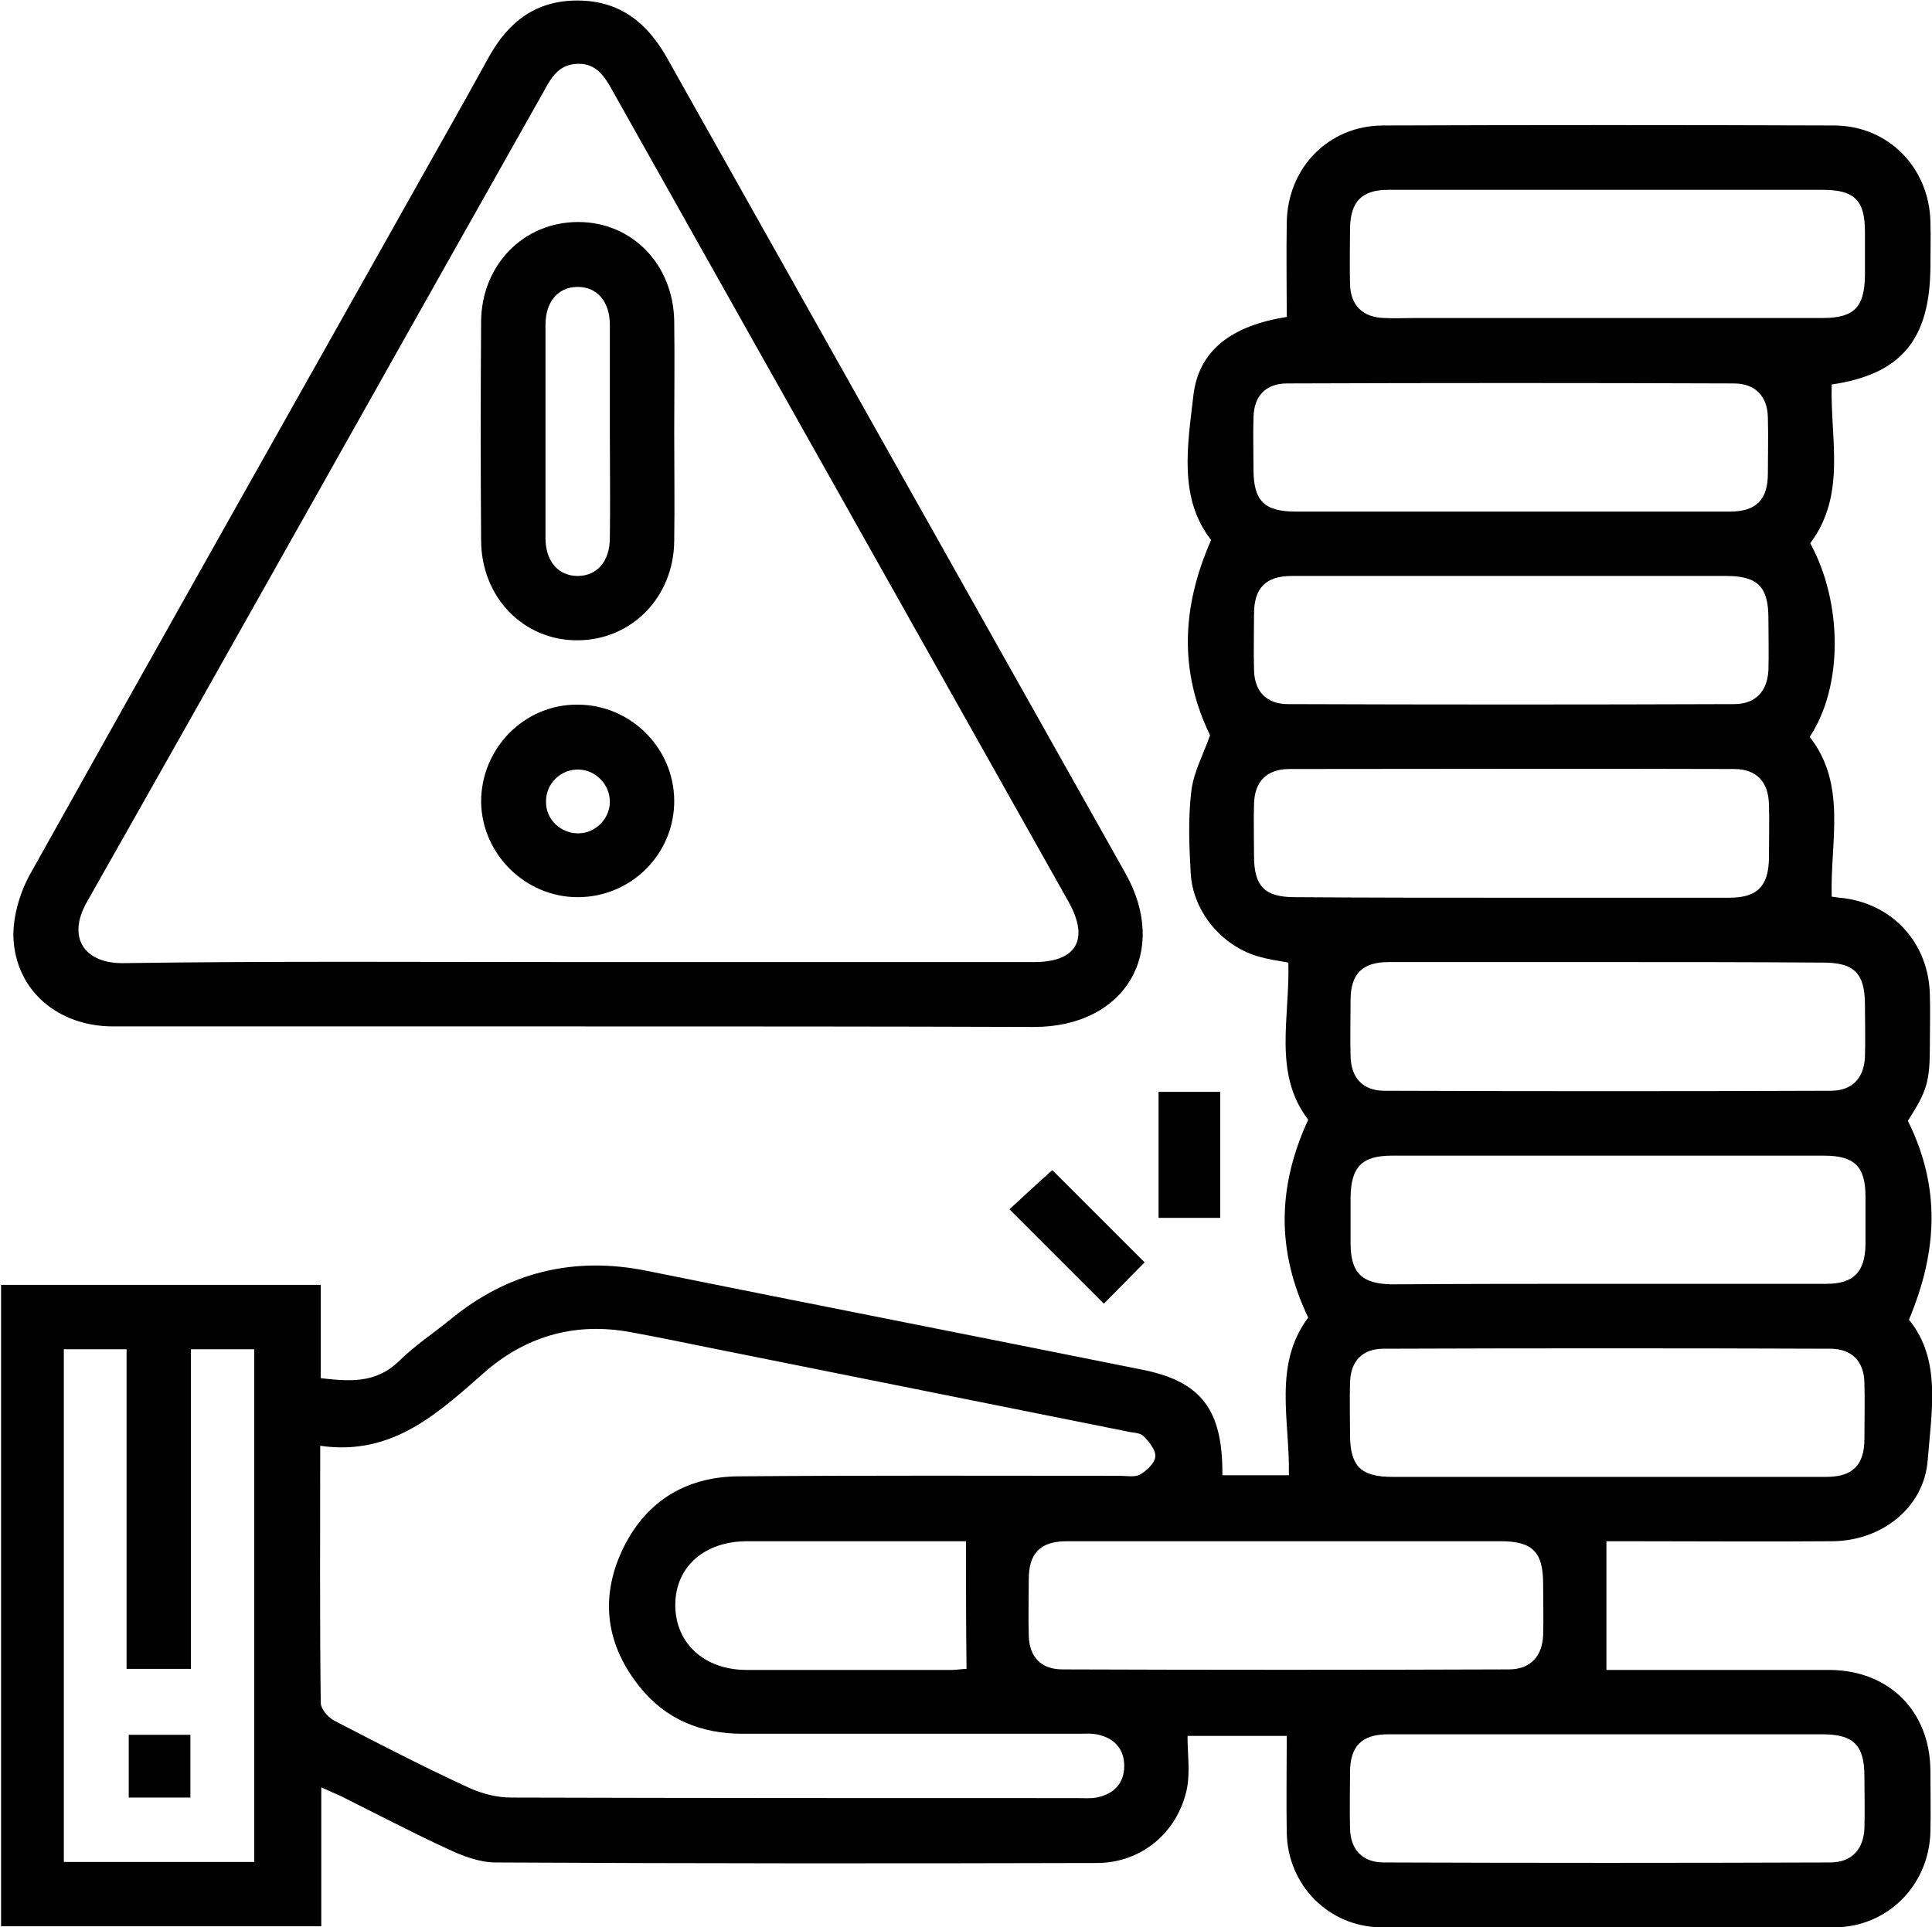
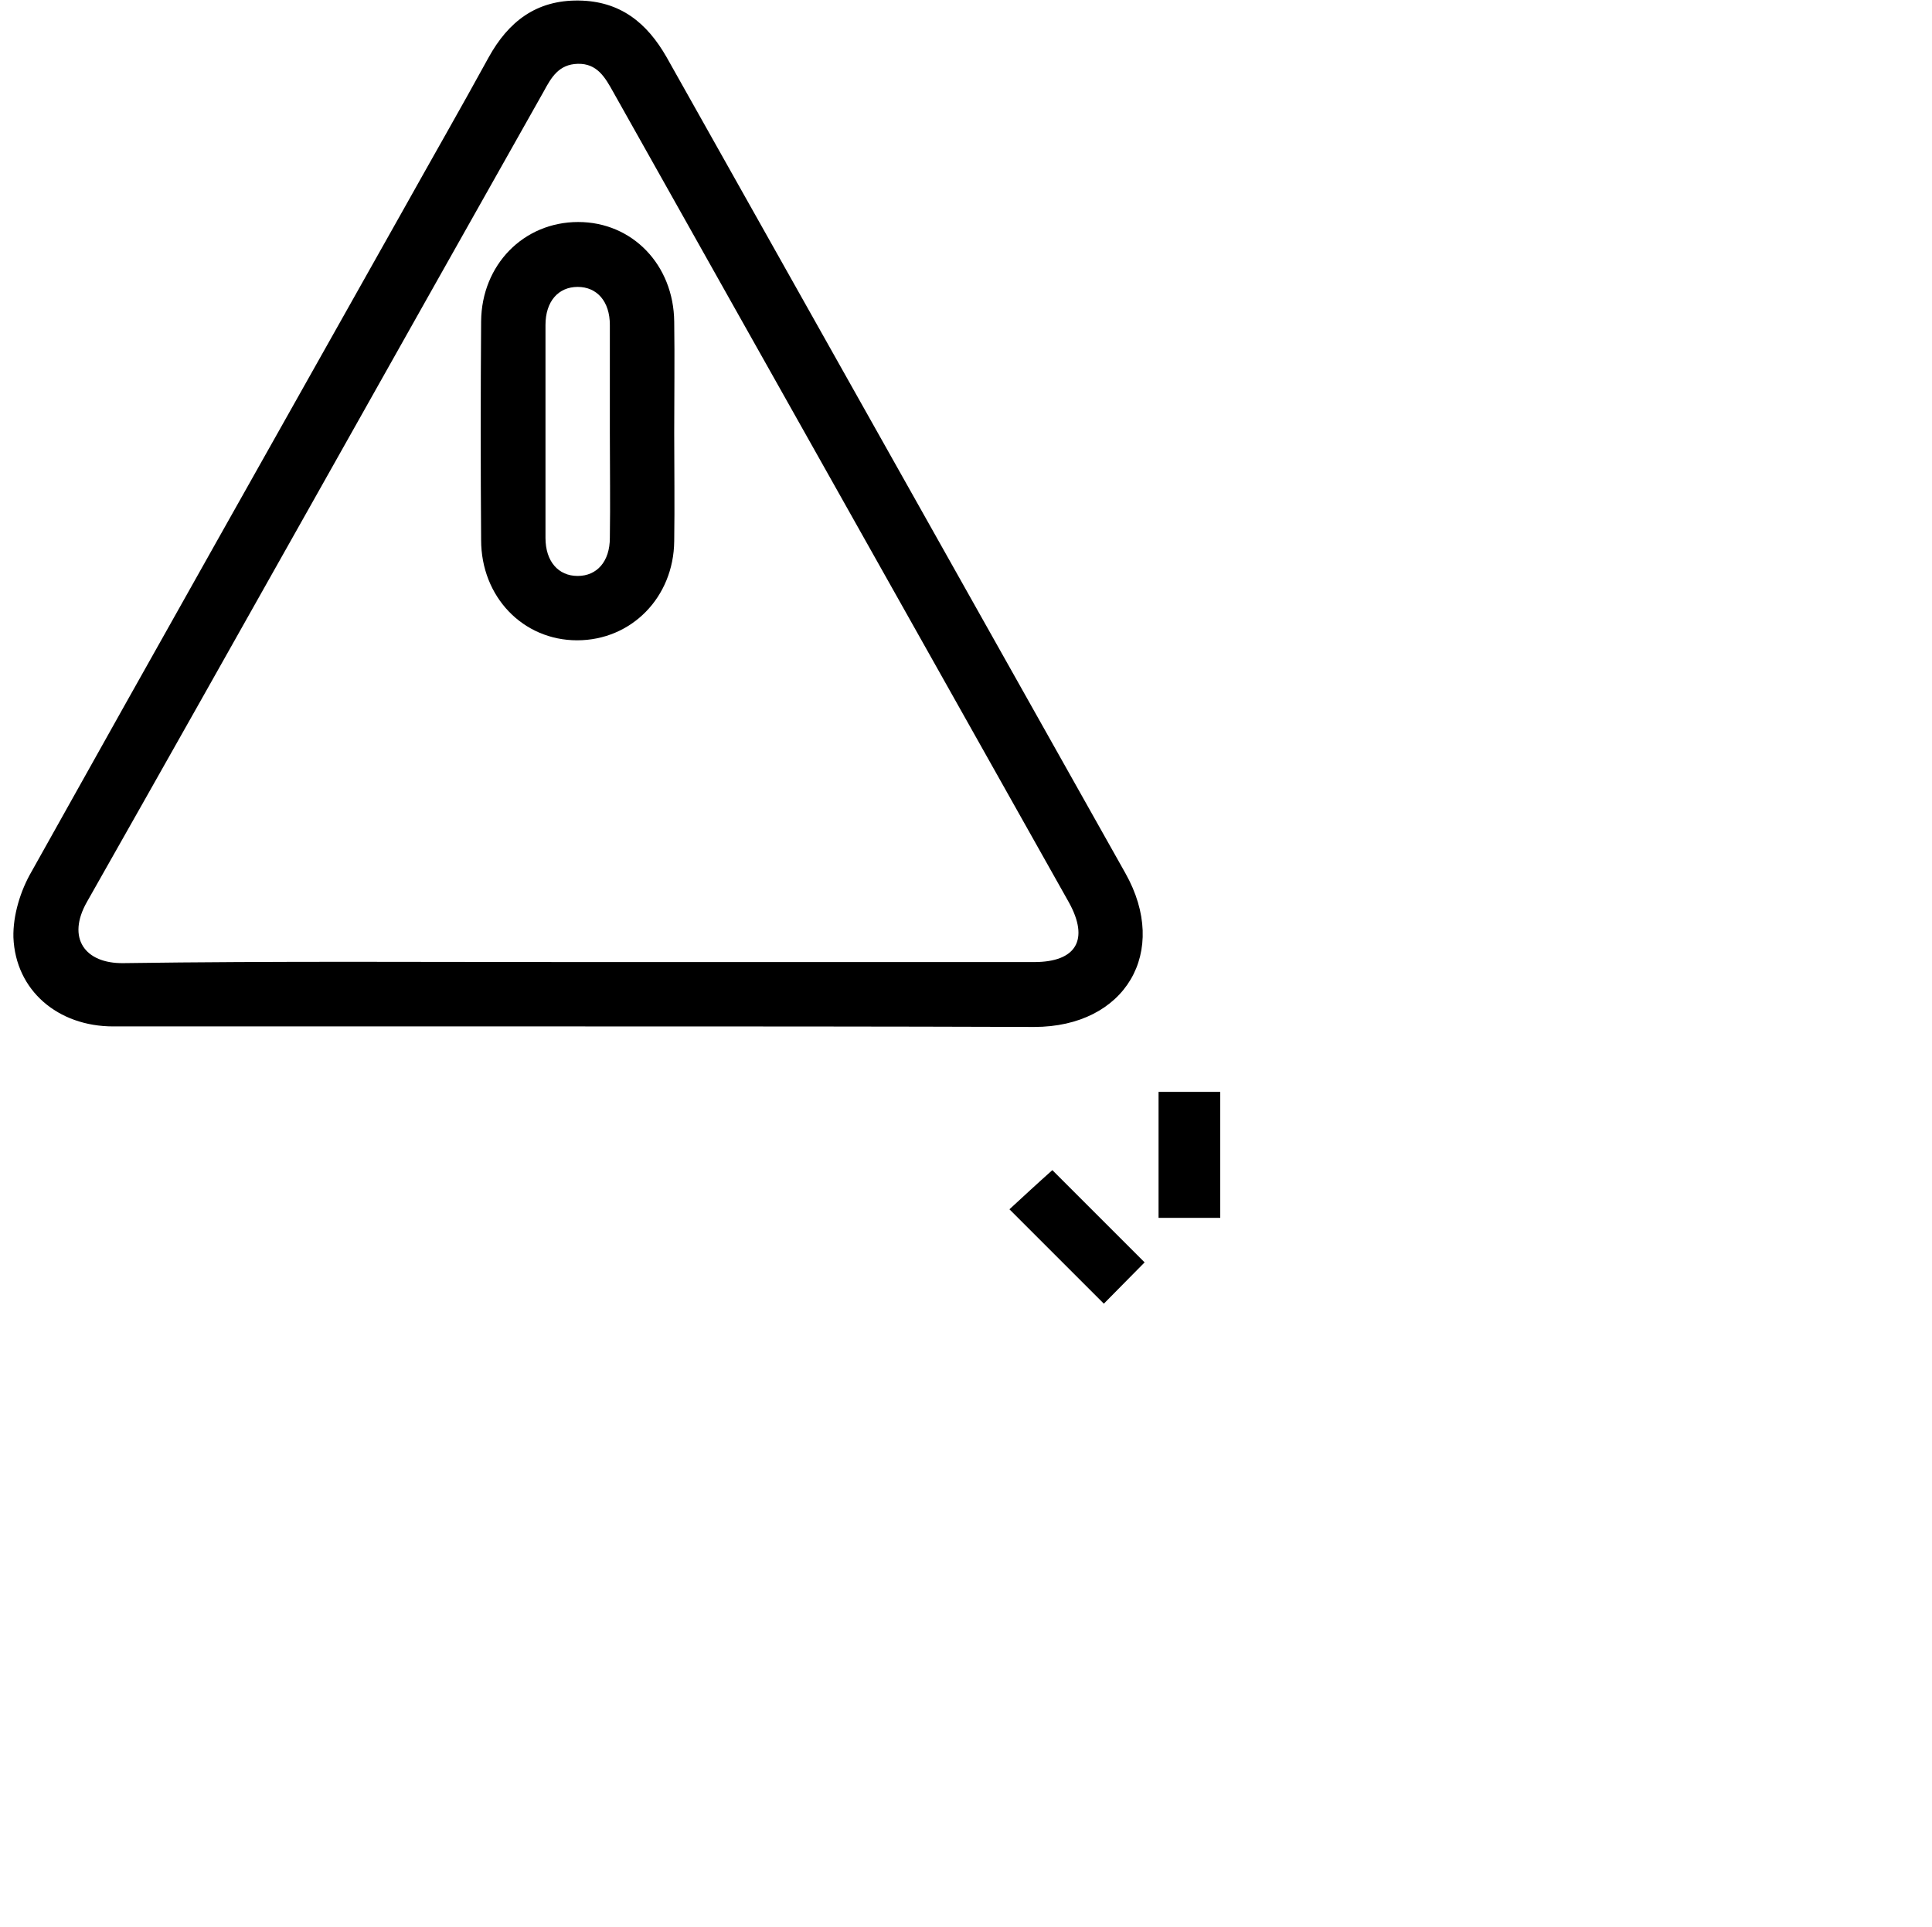
<svg xmlns="http://www.w3.org/2000/svg" version="1.1" id="Layer_1" x="0px" y="0px" viewBox="0 0 360.2 359.4" style="enable-background:new 0 0 360.2 359.4;" xml:space="preserve">
  <g>
-     <path d="M341.5,71.7c-0.3,10.2,2.8,20.5-4,29.6c6.1,11.2,6.1,26.8-0.1,36.1c7,9,3.8,19.5,4.1,29.8c0.5,0.1,1.4,0.2,2.4,0.3   c9.3,1.3,15.7,8.6,15.9,18c0.1,3.1,0,6.2,0,9.4c0,6.8-0.5,8.5-4.1,14.1c6.1,12.3,5.6,24.2,0.2,37.1c6.1,7.4,4.2,17.1,3.5,26.2   c-0.7,8.9-8.6,15-17.7,15.1c-12.7,0.1-25.5,0-38.2,0c-1.4,0-2.7,0-4,0c0,8.1,0,15.9,0,24c1.1,0,2.4,0,3.8,0c12.6,0,25.2,0,37.9,0   c11,0.1,18.6,7.7,18.7,18.7c0,3.9,0.1,7.8,0,11.6c-0.3,9.8-7.9,17.6-17.8,17.7c-28.1,0.1-56.2,0.1-84.4,0   c-9.9,0-17.6-7.8-17.8-17.6c-0.1-6,0-12,0-18.1c-5.8,0-12.2,0-18.5,0c0,3.4,0.5,6.7-0.1,9.8c-1.7,8.2-8.5,13.9-16.8,13.9   c-37.4,0.1-74.7,0.1-112.1-0.1c-3,0-6.1-1.2-8.9-2.5c-6.7-3.1-13.2-6.5-19.8-9.8c-1.1-0.5-2.2-1-3.8-1.7c0,8.8,0,17.3,0,25.9   c-20,0-39.7,0-59.7,0c0-39.8,0-79.6,0-119.6c19.8,0,39.6,0,59.6,0c0,5.8,0,11.5,0,17.4c5.4,0.6,10.2,1,14.5-3.1   c2.9-2.9,6.4-5.2,9.6-7.8c10.8-8.9,23.1-11.9,36.8-9.1c30.7,6.2,61.4,12.2,92.2,18.4c11.1,2.2,15.1,7.5,15,19.7c4.2,0,8.4,0,12.4,0   c0.2-10.2-3-20.6,3.6-29.4c-5.9-12.4-5.8-24.3,0-36.9c-6.6-8.6-3.4-19-3.7-29.3c-1.7-0.3-3.8-0.6-5.8-1.2c-6.7-2-12-8.4-12.4-15.4   c-0.3-5.1-0.5-10.3,0.1-15.3c0.4-3.6,2.3-7,3.5-10.5c-5.7-11.7-5.4-23.7,0.2-36.4c-6.1-7.8-4.4-17.6-3.3-27c1-8.5,7.3-13,17.4-14.6   c0-5.9-0.1-11.7,0-17.5c0.1-10.3,7.8-18.2,18-18.2c28-0.1,56-0.1,84,0c10.1,0,17.7,7.8,18,17.8c0.1,3,0,6,0,9   C359.7,63.5,354.3,69.8,341.5,71.7z M59.7,269.6c0,16.2-0.1,32.1,0.1,47.9c0,1.2,1.4,2.8,2.6,3.4c8.3,4.3,16.6,8.6,25.1,12.5   c2.4,1.1,5.2,1.8,7.8,1.8c35.2,0.1,70.5,0.1,105.7,0.1c1.1,0,2.3,0.1,3.4-0.1c3.2-0.6,5.2-2.6,5.2-5.9c0-3.3-2-5.3-5.2-5.9   c-1.1-0.2-2.2-0.1-3.4-0.1c-20.9,0-41.7,0-62.6,0c-7.7,0-14.3-2.7-19.1-8.7c-6.2-7.7-7.5-16.3-3.4-25.3c4.2-9.1,11.7-13.9,21.7-14   c23.7-0.2,47.5-0.1,71.2-0.1c1.2,0,2.7,0.3,3.7-0.2c1.2-0.7,2.8-2.1,2.9-3.4c0.1-1.2-1.2-2.8-2.2-3.8c-0.7-0.7-2.1-0.6-3.2-0.9   c-25.9-5.2-51.9-10.4-77.8-15.6c-4.9-1-9.8-2-14.7-2.9c-9.9-1.8-18.8,0.5-26.6,7C82,263.2,73.4,271.6,59.7,269.6z M35.6,251.6   c0,20.1,0,39.8,0,59.6c-4.1,0-7.8,0-12,0c0-20,0-39.8,0-59.6c-4.1,0-7.8,0-11.7,0c0,32,0,63.7,0,95.6c12,0,23.8,0,35.5,0   c0-32,0-63.8,0-95.6C43.5,251.6,39.8,251.6,35.6,251.6z M299.7,35.4c-13.6,0-27.2,0-40.9,0c-4.9,0-7,2.2-7.1,7.1   c0,3.5-0.1,7,0,10.5c0.1,4,2.4,6.2,6.4,6.3c1.9,0.1,3.7,0,5.6,0c25.4,0,50.7,0,76.1,0c5.9,0,7.8-2,7.9-7.9c0-2.7,0-5.5,0-8.2   c0-5.9-2-7.8-7.9-7.8C326.4,35.4,313.1,35.4,299.7,35.4z M281.3,95.4c13.7,0,27.5,0,41.2,0c4.9,0,7.1-2.2,7.1-7.1   c0-3.5,0.1-7,0-10.5c-0.1-4-2.4-6.3-6.4-6.3c-27.7-0.1-55.5-0.1-83.2,0c-4,0-6.2,2.3-6.3,6.3c-0.1,3.2,0,6.5,0,9.7   c0,5.9,2,7.9,7.9,7.9C254.8,95.4,268.1,95.4,281.3,95.4z M282.1,107.4c-13.7,0-27.5,0-41.2,0c-4.9,0-7.1,2.2-7.1,7.1   c0,3.5-0.1,7,0,10.5c0.1,4,2.4,6.3,6.3,6.3c27.7,0.1,55.5,0.1,83.2,0c4,0,6.2-2.4,6.4-6.3c0.1-3.2,0-6.5,0-9.7c0-5.9-2-7.9-7.9-7.9   C308.6,107.4,295.3,107.4,282.1,107.4z M281.5,167.4c13.6,0,27.2,0,40.9,0c5.2,0,7.3-2.1,7.4-7.3c0-3.4,0.1-6.8,0-10.1   c-0.1-4.2-2.3-6.6-6.5-6.6c-27.6-0.1-55.2,0-82.9,0c-4.2,0-6.5,2.3-6.6,6.5c-0.1,3.2,0,6.5,0,9.7c0,5.7,2,7.7,7.6,7.7   C254.7,167.4,268.1,167.4,281.5,167.4z M299.8,179.4c-13.6,0-27.2,0-40.9,0c-4.9,0-7.1,2.2-7.1,7.1c0,3.5-0.1,7,0,10.5   c0.1,4,2.3,6.4,6.3,6.4c27.7,0.1,55.5,0.1,83.2,0c4,0,6.2-2.3,6.4-6.3c0.1-3.2,0-6.5,0-9.7c0-5.9-2-7.9-7.8-7.9   C326.5,179.4,313.1,179.4,299.8,179.4z M299.6,239.4c13.6,0,27.2,0,40.9,0c5.1,0,7.2-2.2,7.3-7.3c0-3,0-6,0-9   c0-5.6-2.1-7.6-7.7-7.6c-12.1,0-24.2,0-36.4,0c-14.7,0-29.5,0-44.2,0c-5.6,0-7.6,2.1-7.7,7.7c0,2.9,0,5.7,0,8.6   c0,5.6,2.1,7.6,7.7,7.7C272.8,239.4,286.2,239.4,299.6,239.4z M299.3,275.4c13.7,0,27.5,0,41.2,0c4.9,0,7.1-2.2,7.1-7.1   c0-3.5,0.1-7,0-10.5c-0.1-4-2.4-6.3-6.4-6.3c-27.7-0.1-55.5-0.1-83.2,0c-4,0-6.2,2.3-6.3,6.3c-0.1,3.2,0,6.5,0,9.7   c0,5.9,2,7.9,7.9,7.9C272.8,275.4,286.1,275.4,299.3,275.4z M240.1,287.4c-13.7,0-27.5,0-41.2,0c-4.9,0-7.1,2.2-7.1,7.1   c0,3.5-0.1,7,0,10.5c0.1,4,2.3,6.3,6.3,6.3c27.7,0.1,55.5,0.1,83.2,0c4,0,6.2-2.4,6.4-6.3c0.1-3.2,0-6.5,0-9.7c0-5.9-2-7.9-7.9-7.9   C266.6,287.4,253.3,287.4,240.1,287.4z M299.7,323.4c-13.6,0-27.2,0-40.9,0c-4.9,0-7.1,2.2-7.1,7.1c0,3.5-0.1,7,0,10.5   c0.1,4,2.4,6.3,6.3,6.3c27.7,0.1,55.5,0.1,83.2,0c4,0,6.2-2.4,6.4-6.3c0.1-3.2,0-6.5,0-9.7c0-5.9-2-7.9-7.9-7.9   C326.5,323.4,313.1,323.4,299.7,323.4z M180.1,287.4c-0.8,0-1.9,0-3,0c-12.6,0-25.2,0-37.8,0c-8,0-13.4,4.8-13.4,11.9   c0,7.1,5.4,12.1,13.3,12.1c12.7,0,25.5,0,38.2,0c1,0,2.1-0.2,2.8-0.2C180.1,303.1,180.1,295.4,180.1,287.4z" />
    <path d="M107.3,191.4c-28.7,0-57.5,0-86.2,0c-10.3,0-18.2-6.7-18.6-16.6c-0.1-4.1,1.3-8.7,3.4-12.3c23-41.2,46.2-82.3,69.3-123.4   c5.3-9.5,10.7-18.9,15.9-28.4c3.7-6.7,8.9-10.7,16.8-10.6c7.7,0.1,12.7,4.1,16.4,10.6c28.5,50.7,57,101.4,85.5,152.1   c8.3,14.7,0,28.7-17,28.7C164.3,191.4,135.8,191.4,107.3,191.4z M107.7,179.4c28.4,0,56.7,0,85.1,0c7.9,0,10.3-4.2,6.5-11.1   c-28.3-50.4-56.7-100.8-85-151.2c-1.5-2.7-3-5.3-6.6-5.2c-3.5,0.1-4.9,2.5-6.3,5.1C72.9,67.5,44.7,117.9,16.2,168.2   c-3.8,6.7-0.4,11.5,6.8,11.4C51.2,179.2,79.4,179.4,107.7,179.4z" />
    <path d="M196.2,218.2c5.5,5.5,11.3,11.3,17.2,17.2c-2.5,2.5-5.1,5.2-7.6,7.7c-5.9-5.9-11.7-11.7-17.6-17.6   C190.7,223.2,193.5,220.6,196.2,218.2z" />
    <path d="M216,203.6c4,0,7.7,0,11.5,0c0,7.9,0,15.5,0,23.5c-3.7,0-7.5,0-11.5,0C216,219.4,216,211.7,216,203.6z" />
-     <path d="M24,323.5c4,0,7.6,0,11.5,0c0,3.8,0,7.6,0,11.7c-3.7,0-7.5,0-11.5,0C24,331.4,24,327.6,24,323.5z" />
    <path d="M125.7,80.7c0,6.7,0.1,13.5,0,20.2c-0.1,10.5-8,18.5-18.1,18.5c-10.1,0-17.9-8.1-17.9-18.7c-0.1-13.6-0.1-27.2,0-40.8   c0.1-10.5,7.9-18.5,18.1-18.5c10.1,0,17.8,8,17.9,18.6C125.8,66.9,125.7,73.8,125.7,80.7z M113.7,80.8c0-6.7,0-13.5,0-20.2   c0-4.4-2.4-7.1-6-7.1c-3.6,0-6,2.7-6,7.1c0,13.2,0,26.5,0,39.7c0,4.4,2.4,7.1,6,7.1c3.6,0,6-2.7,6-7.1   C113.8,93.8,113.7,87.3,113.7,80.8z" />
-     <path d="M125.7,149.2c0.1,10-8,18.1-18,18.1c-9.8,0-17.9-8.1-18-17.8c0-10,8.1-18.2,18-18.1C117.5,131.4,125.6,139.4,125.7,149.2z    M107.8,155.4c3.2,0,5.9-2.7,5.9-5.9c0-3.2-2.6-5.9-5.8-6c-3.4-0.1-6.2,2.7-6.1,6.1C101.8,152.8,104.5,155.4,107.8,155.4z" />
  </g>
</svg>